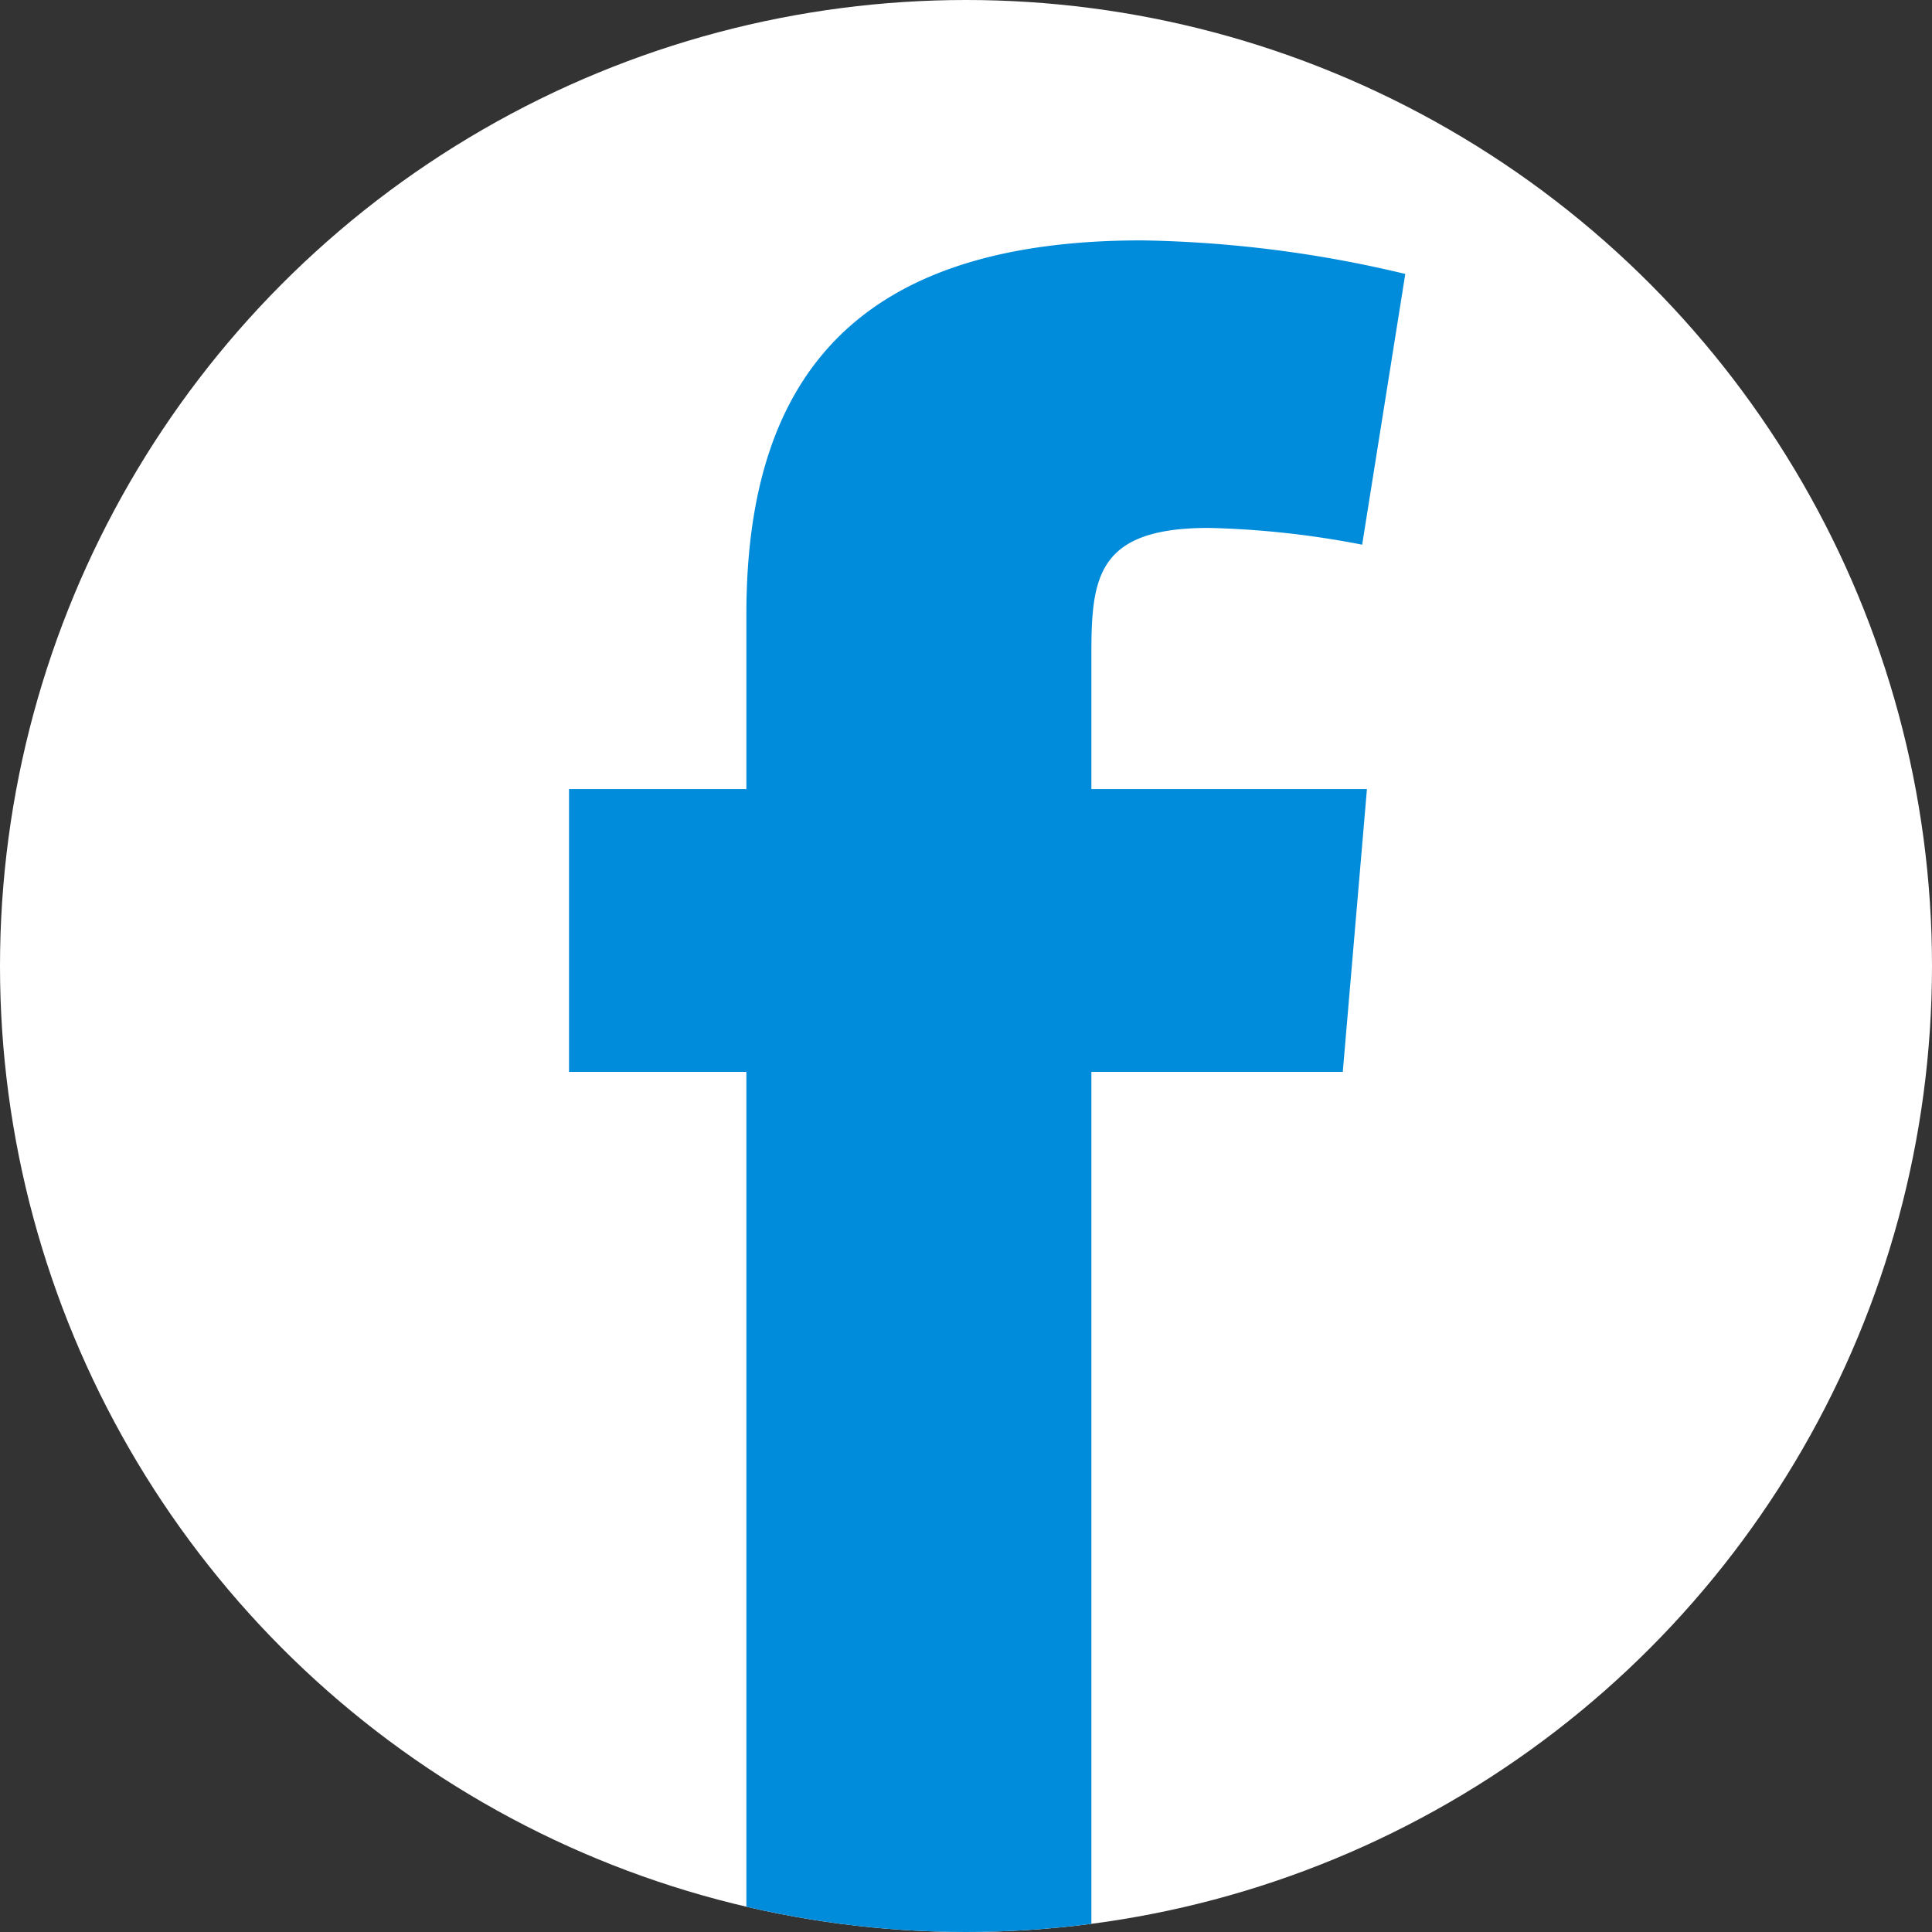
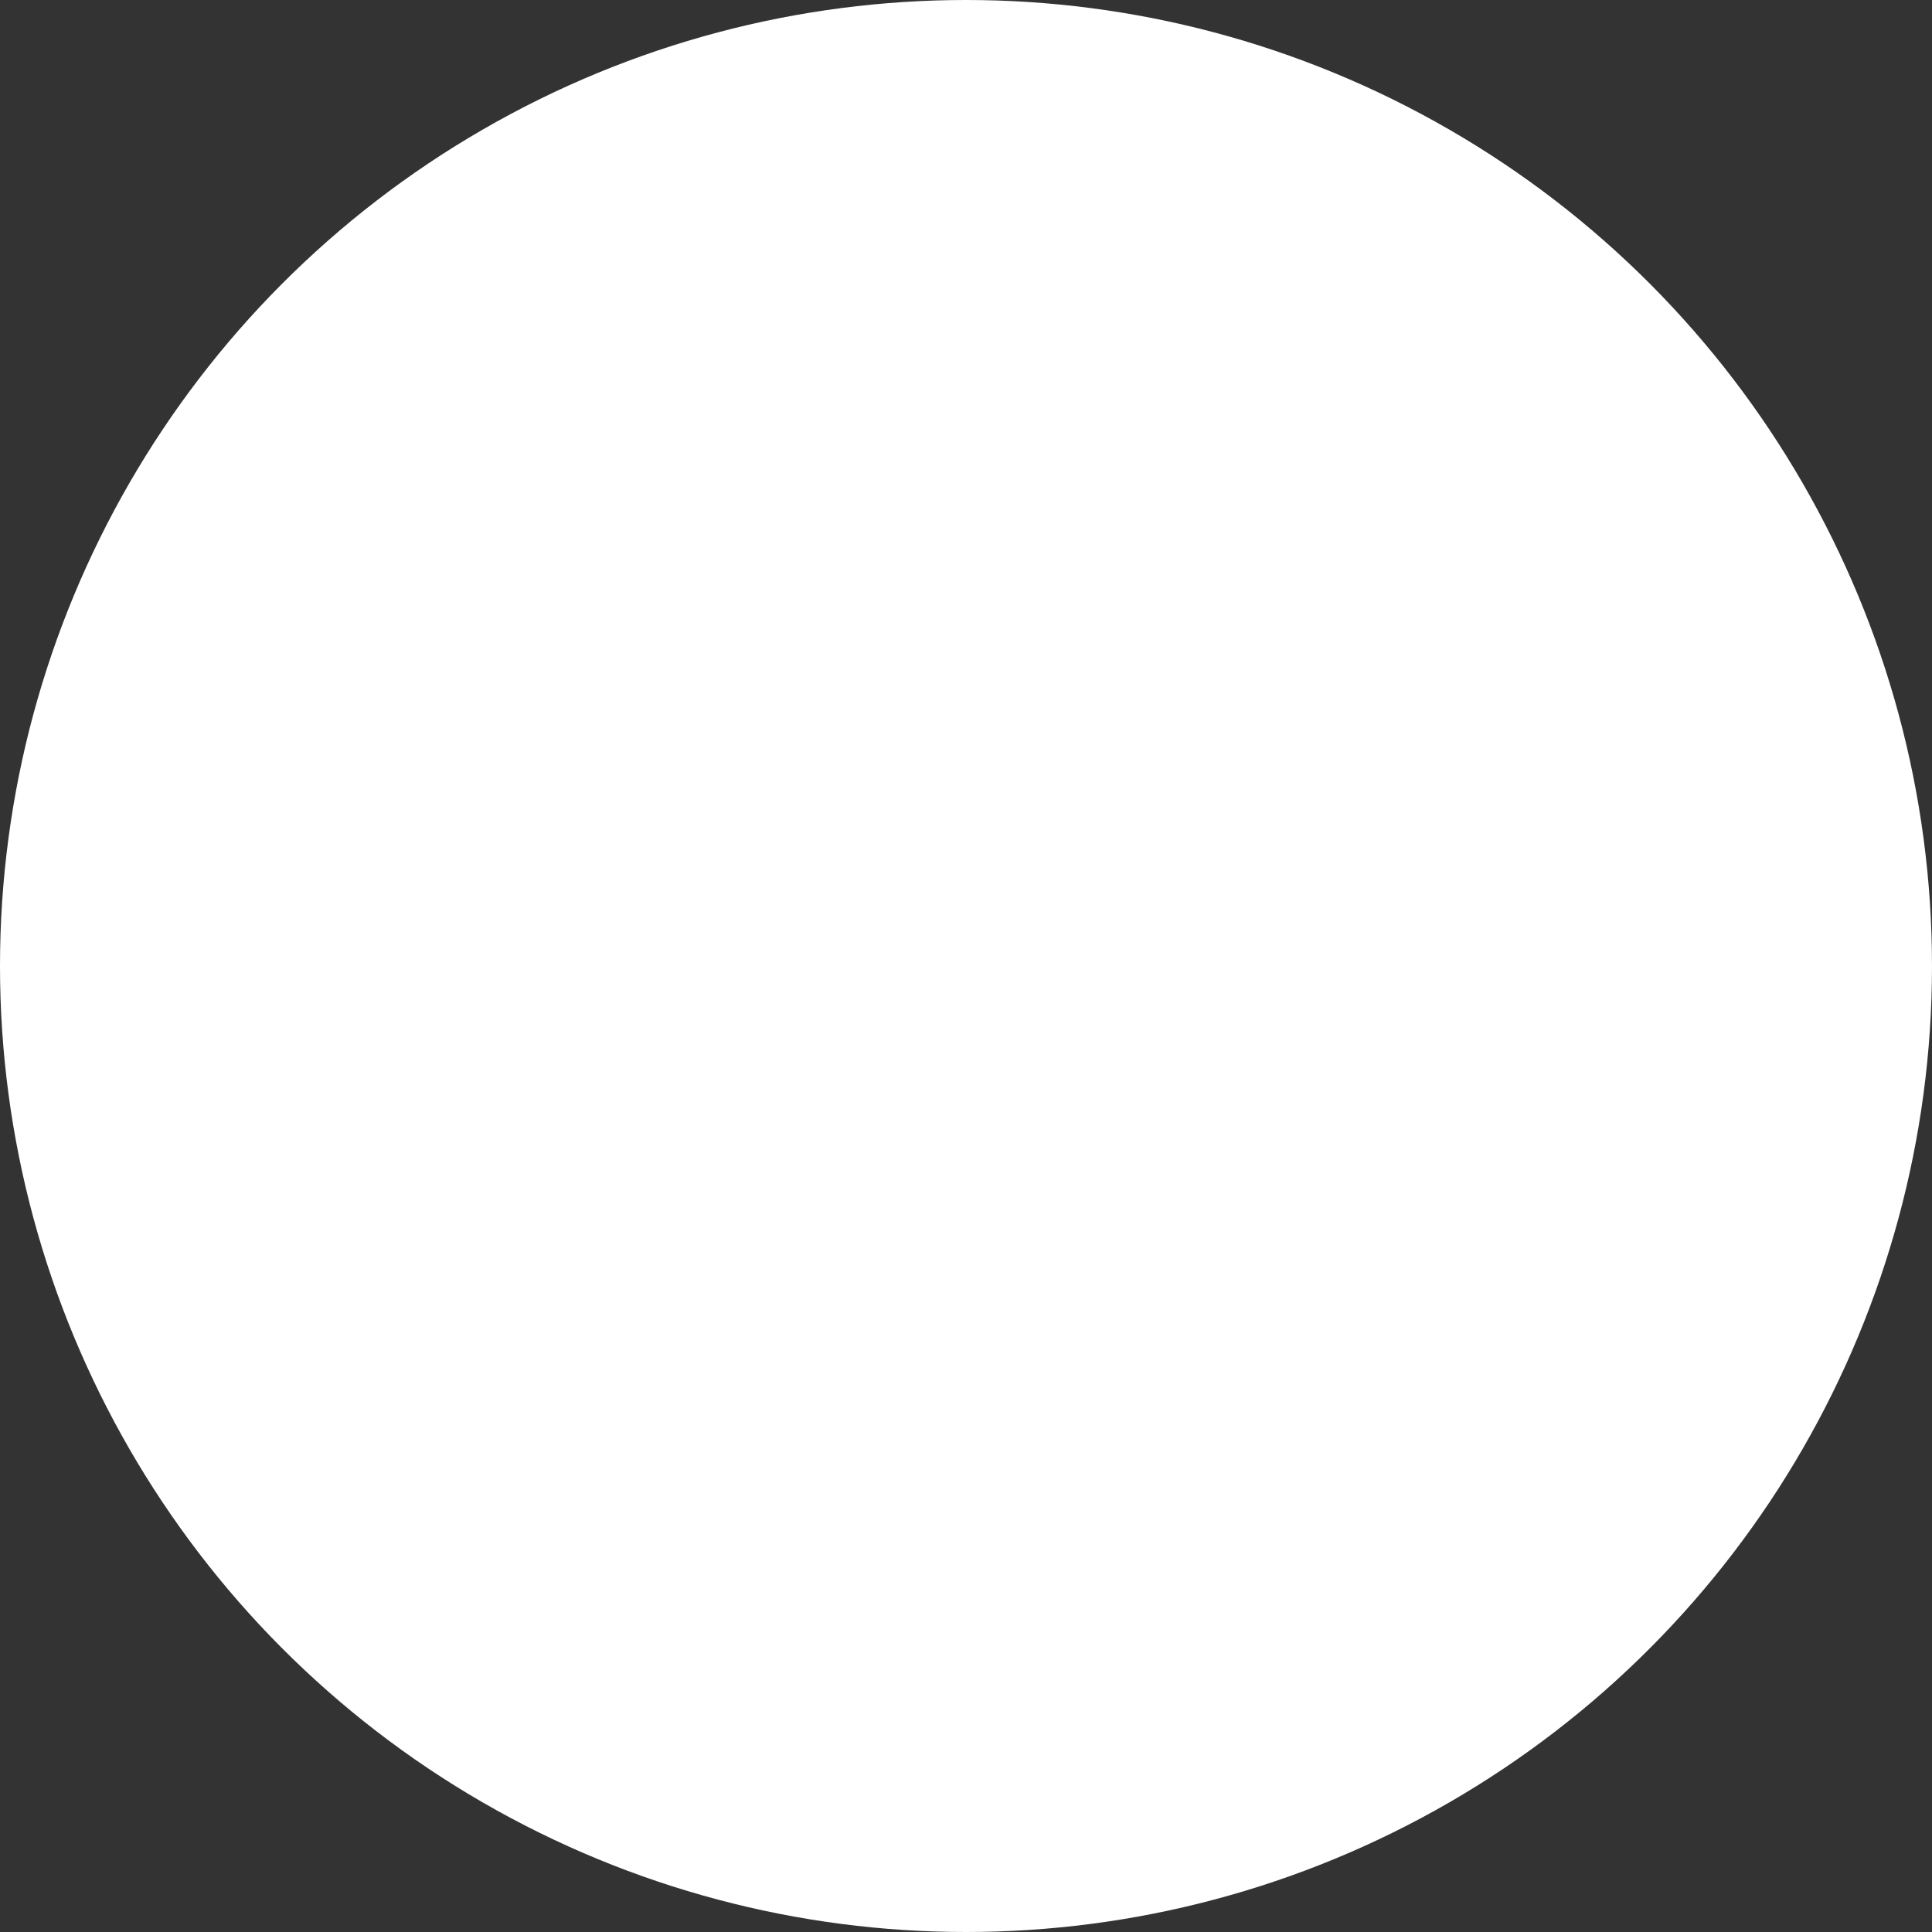
<svg xmlns="http://www.w3.org/2000/svg" id="facebook" width="40" height="40" viewBox="0 0 40 40">
  <rect x="0" y="0" width="40" height="40" fill="#333333" stroke="none" />
  <defs>
    <clipPath id="clip-path">
      <circle id="Ellipse_146" data-name="Ellipse 146" cx="20" cy="20" r="20" transform="translate(4 4)" fill="#fff" />
    </clipPath>
  </defs>
  <g id="Mask_Group_3" data-name="Mask Group 3" transform="translate(-4 -4)" clip-path="url(#clip-path)">
    <circle id="Ellipse_44" data-name="Ellipse 44" cx="20" cy="20" r="20" transform="translate(4 4)" fill="#fff" />
-     <path id="Path_705" data-name="Path 705" d="M35.421,19.3a18.782,18.782,0,0,0-3.175-.347c-2.282,0-2.431.992-2.431,2.58V24.36h5.705l-.5,5.855H29.815V48.023H22.672V30.215H19V24.36h3.672V20.739C22.672,15.778,25,13,30.857,13a24.9,24.9,0,0,1,5.457.695Z" transform="translate(-3.219 -4.023)" fill="#008cda" fill-rule="evenodd" />
  </g>
</svg>